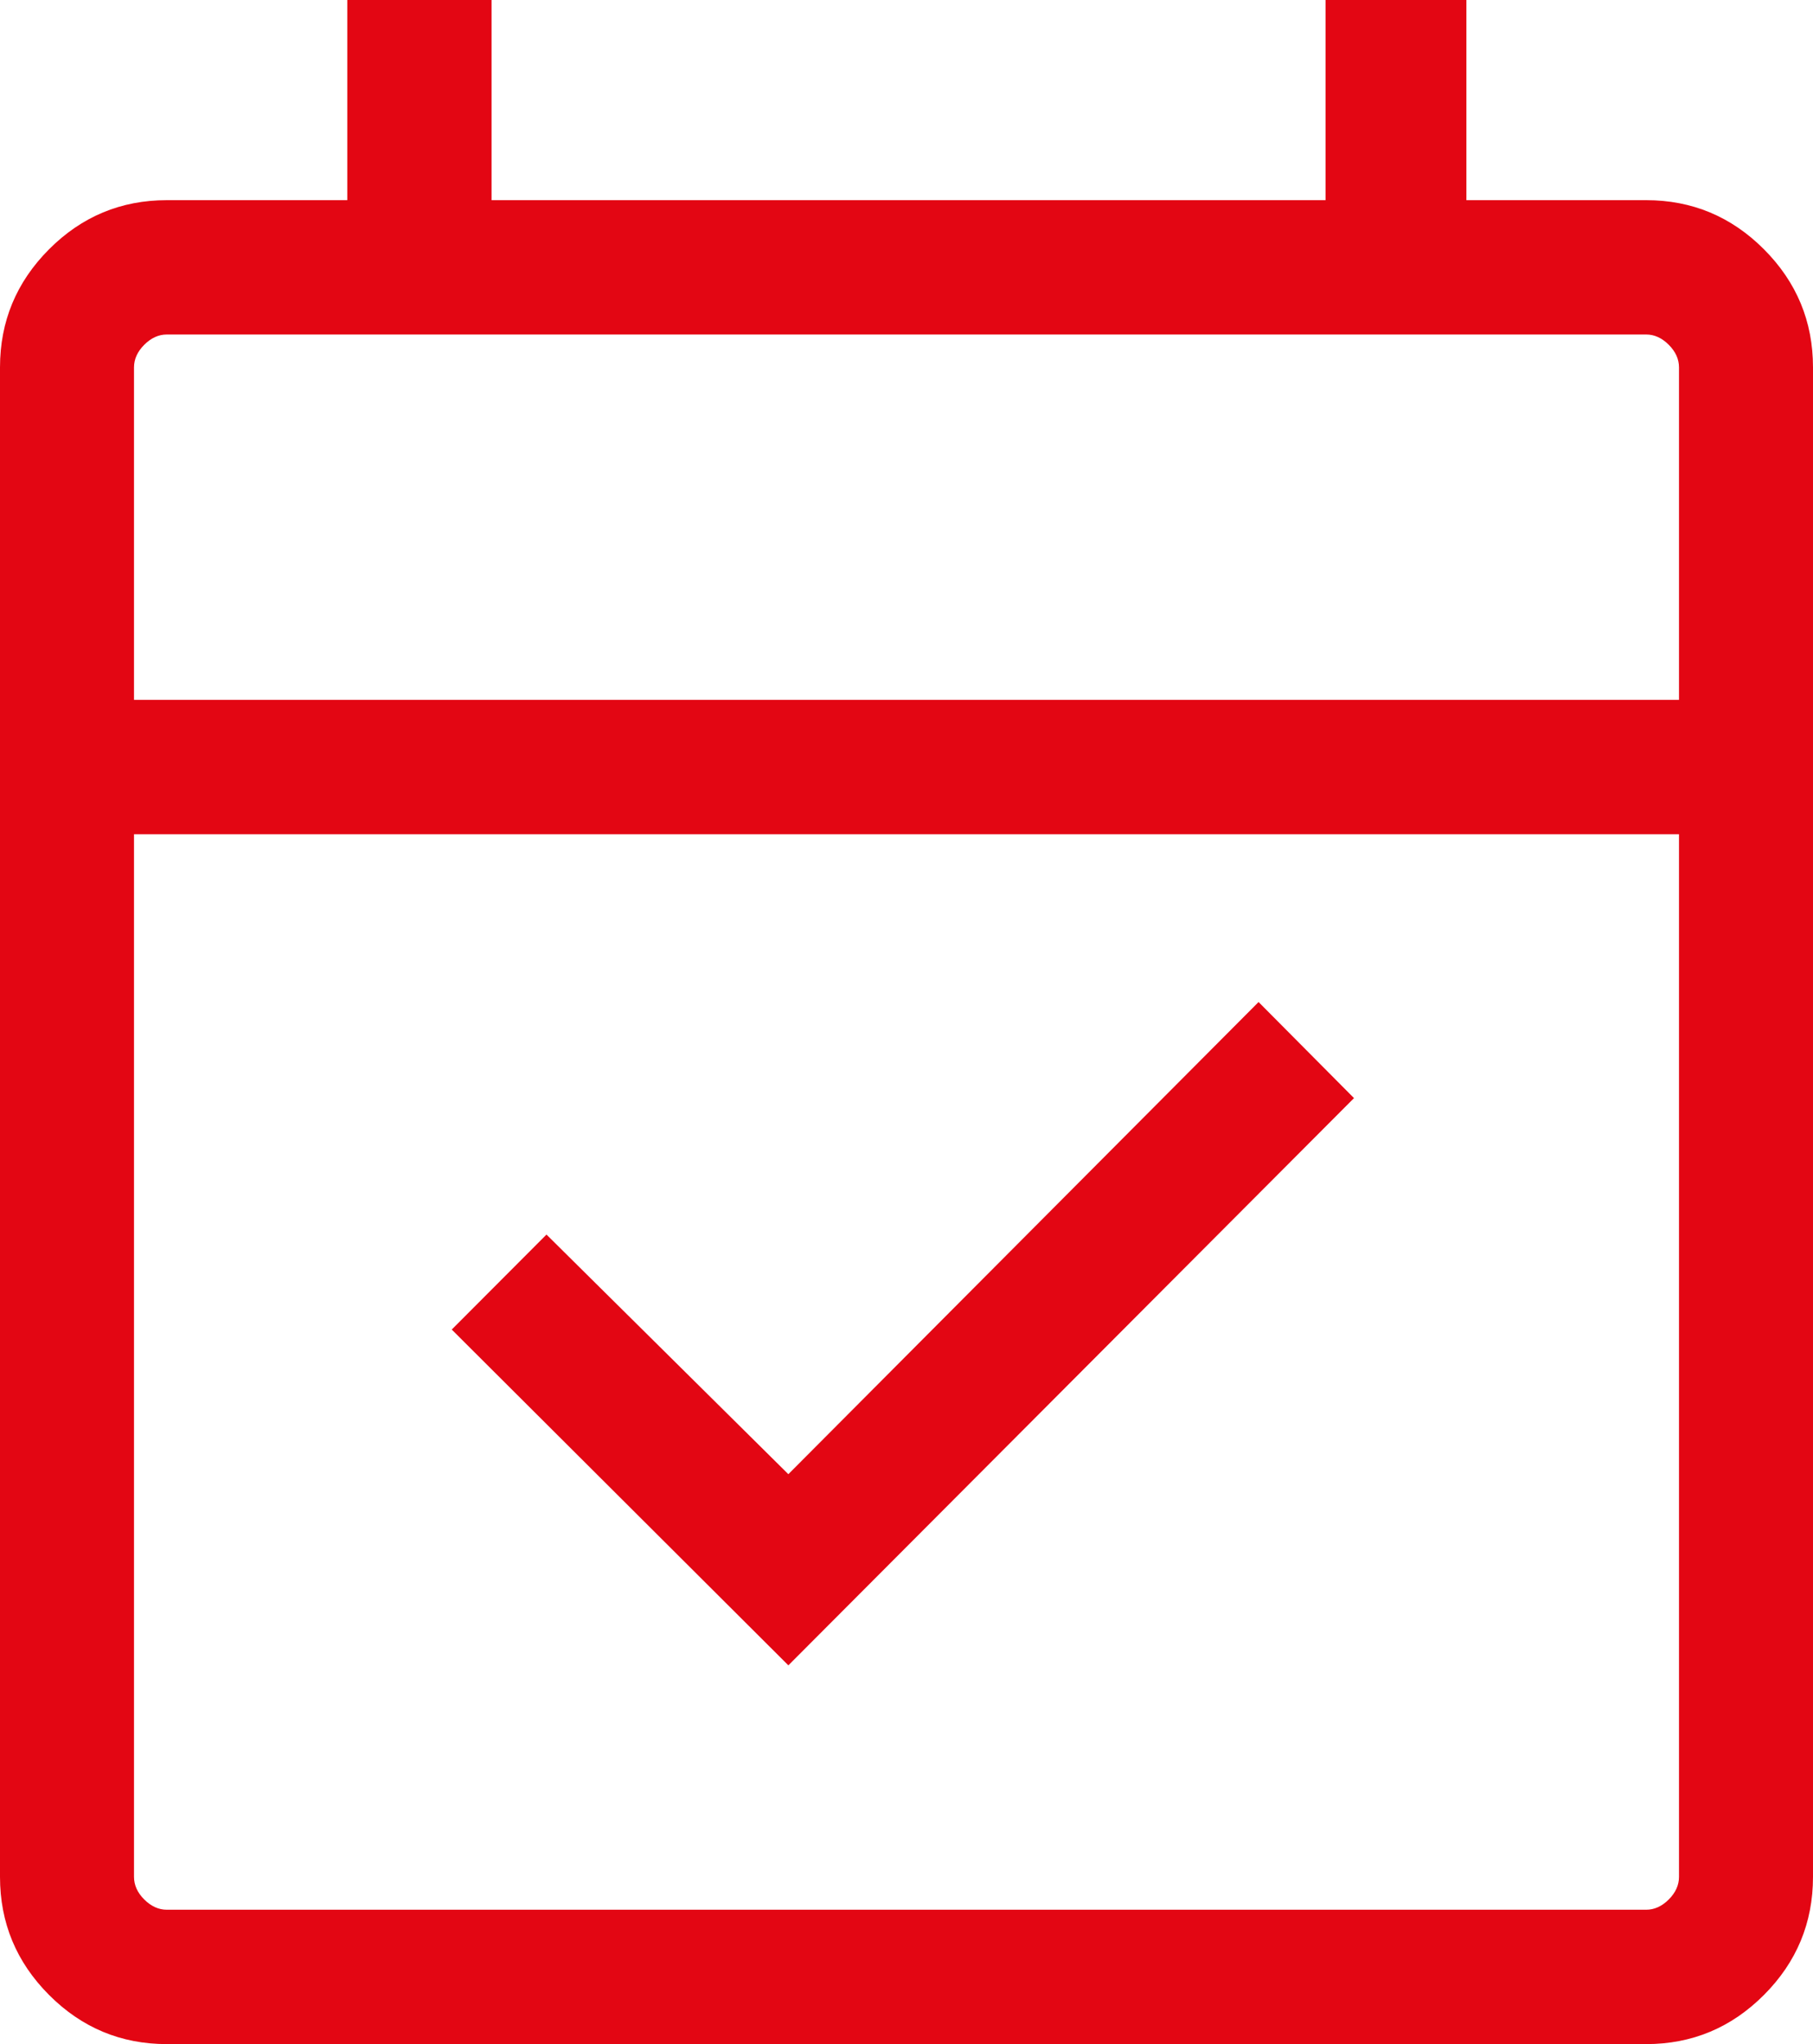
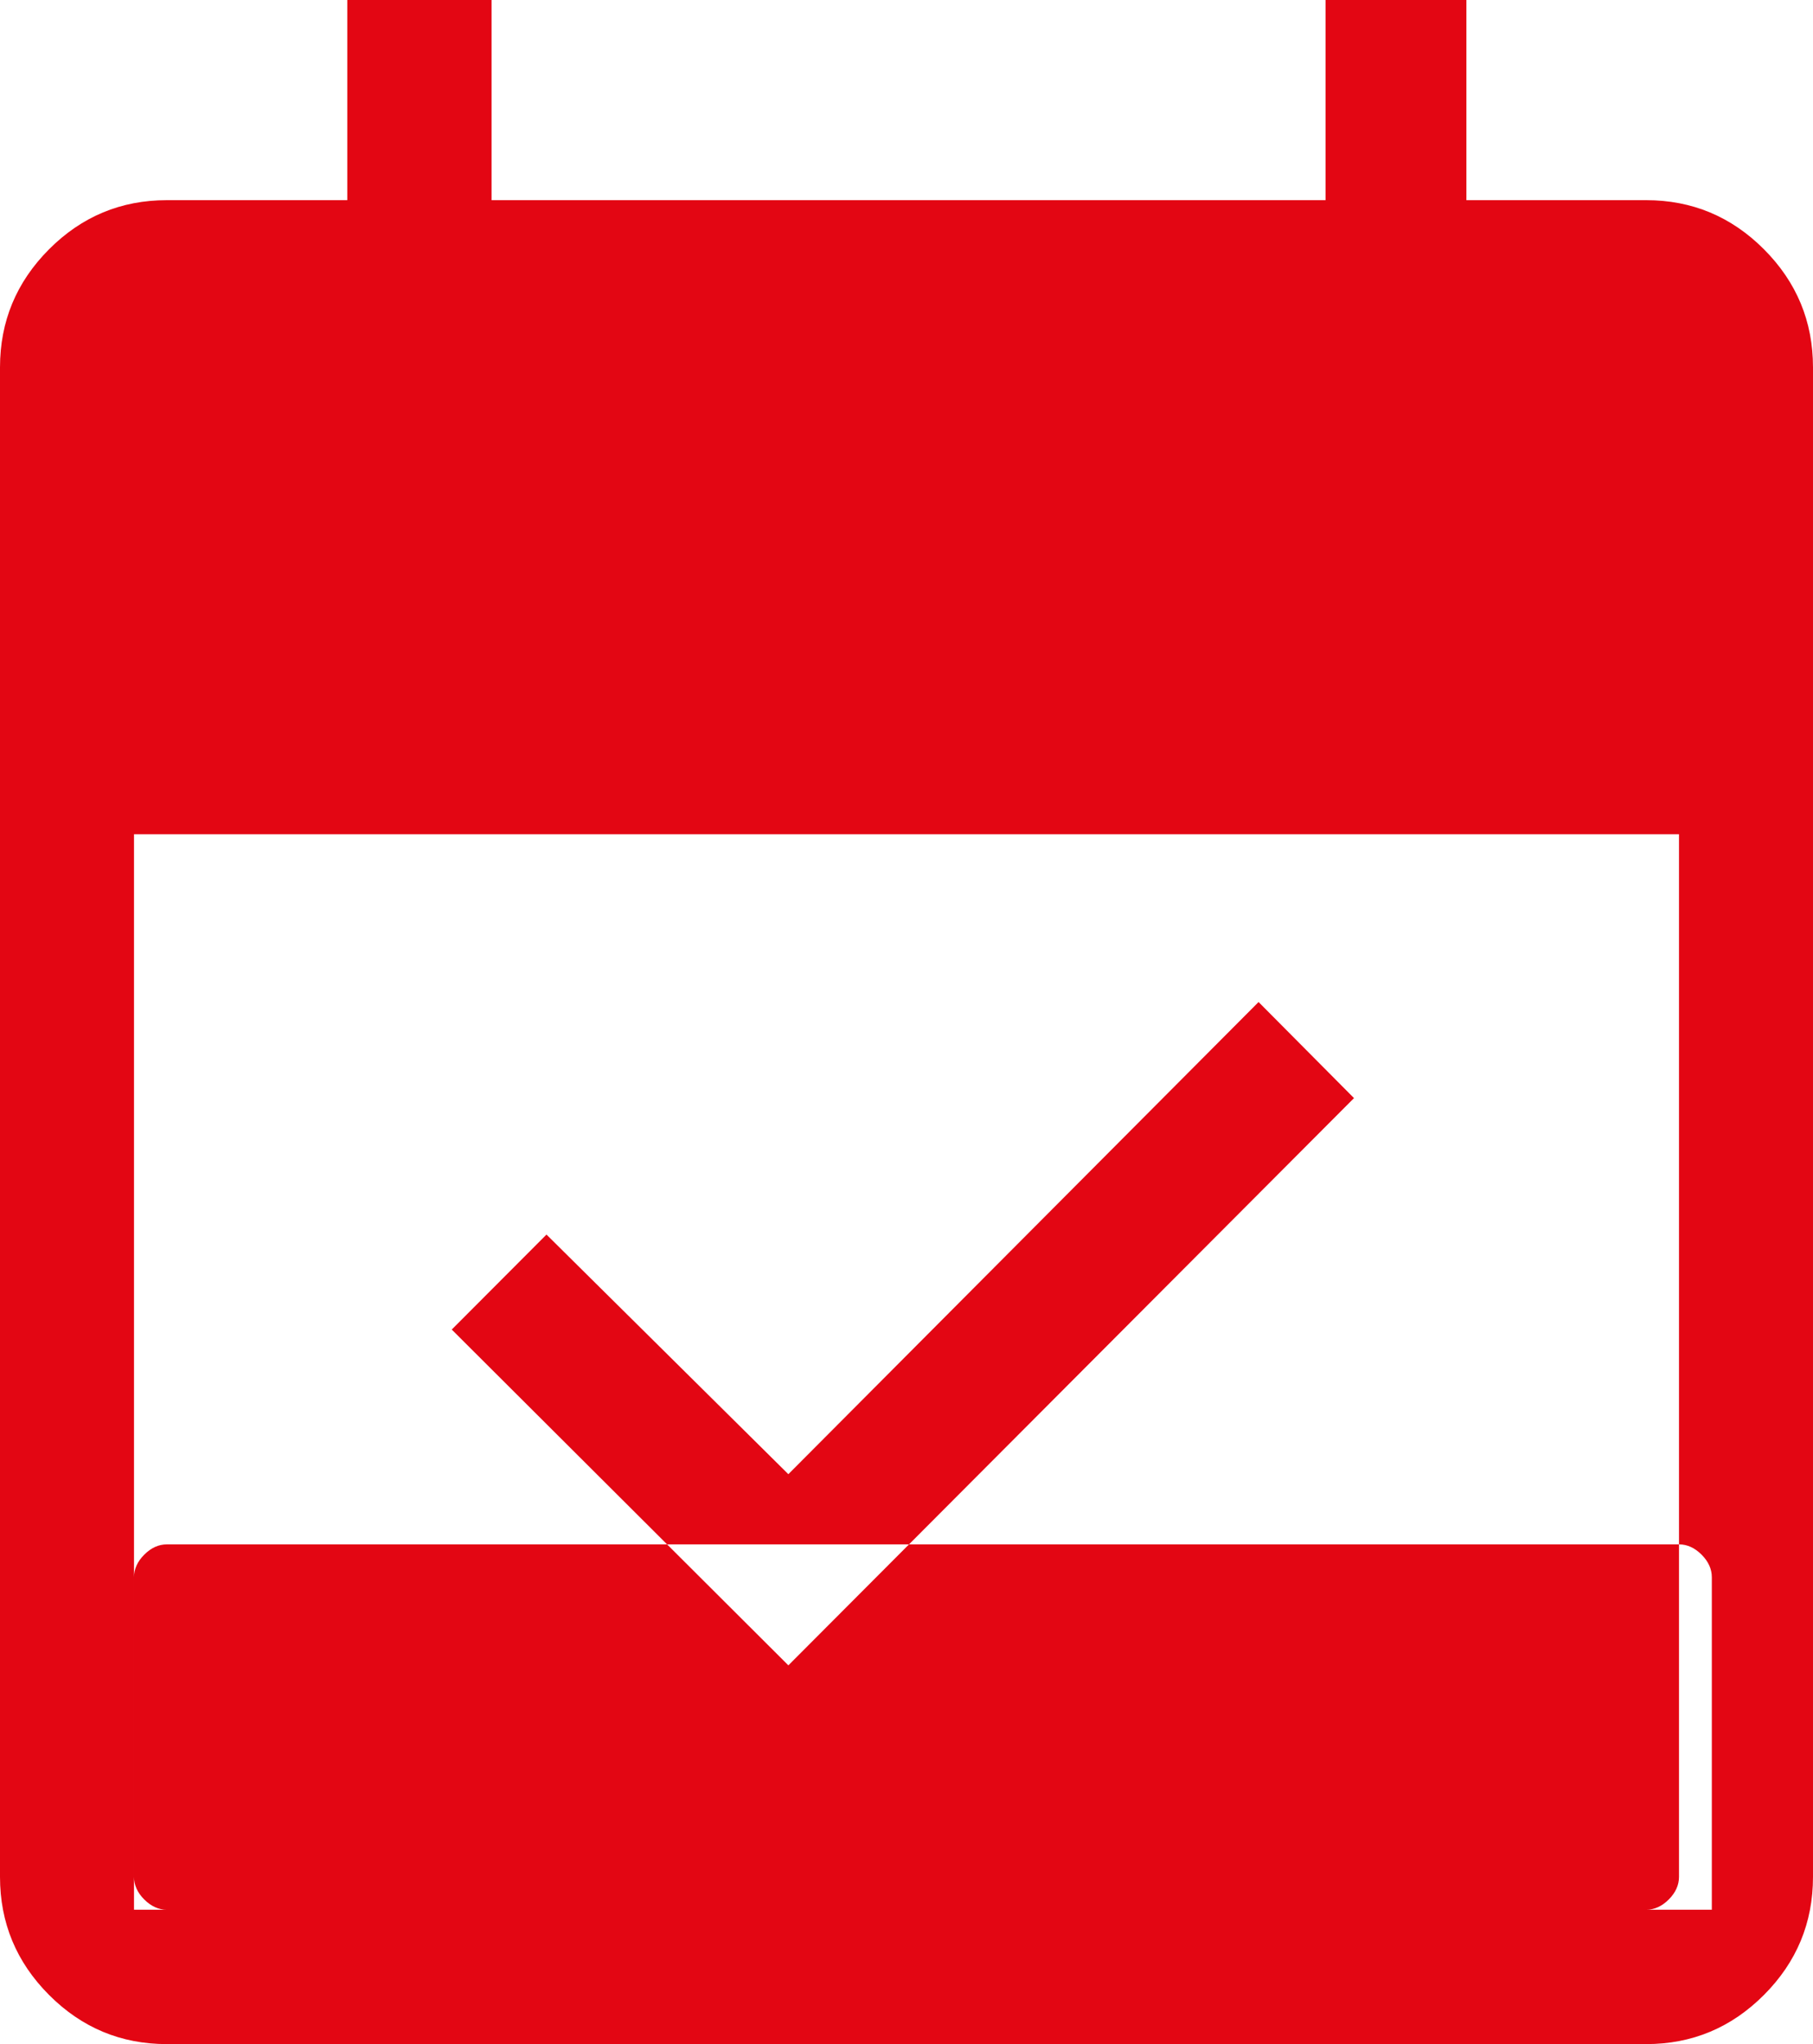
<svg xmlns="http://www.w3.org/2000/svg" width="47" height="53" fill="none">
-   <path fill="#E30613" d="m20.437 43.179-8.726-8.706 2.456-2.463 6.27 6.213 12.19-12.242 2.474 2.491L20.437 43.18ZM4.325 53c-1.189 0-2.207-.425-3.054-1.275C.424 50.875 0 49.855 0 48.663V9.526c0-1.192.424-2.212 1.271-3.062.847-.85 1.865-1.274 3.054-1.274h4.678V0h3.74v5.19h21.62V0h3.652v5.19h4.66c1.189 0 2.207.425 3.054 1.274.847.85 1.271 1.87 1.271 3.062v39.137c0 1.192-.424 2.213-1.271 3.062-.847.85-1.865 1.275-3.054 1.275H4.325Zm0-3.484h38.35c.213 0 .408-.089.586-.266.177-.178.265-.374.265-.587V21.63H3.474v27.033c0 .213.088.41.265.587.178.177.373.266.586.266Zm-.851-31.37h40.052v-8.62c0-.213-.088-.408-.265-.586-.178-.178-.373-.267-.586-.267H4.325c-.213 0-.408.089-.586.267-.177.178-.265.373-.265.586v8.62Z" />
+   <path fill="#E30613" d="m20.437 43.179-8.726-8.706 2.456-2.463 6.27 6.213 12.19-12.242 2.474 2.491L20.437 43.18ZM4.325 53c-1.189 0-2.207-.425-3.054-1.275C.424 50.875 0 49.855 0 48.663V9.526c0-1.192.424-2.212 1.271-3.062.847-.85 1.865-1.274 3.054-1.274h4.678V0h3.74v5.19h21.62V0h3.652v5.19h4.66c1.189 0 2.207.425 3.054 1.274.847.85 1.271 1.87 1.271 3.062v39.137c0 1.192-.424 2.213-1.271 3.062-.847.85-1.865 1.275-3.054 1.275H4.325Zm0-3.484h38.35c.213 0 .408-.089.586-.266.177-.178.265-.374.265-.587V21.63H3.474v27.033c0 .213.088.41.265.587.178.177.373.266.586.266Zh40.052v-8.62c0-.213-.088-.408-.265-.586-.178-.178-.373-.267-.586-.267H4.325c-.213 0-.408.089-.586.267-.177.178-.265.373-.265.586v8.62Z" />
</svg>